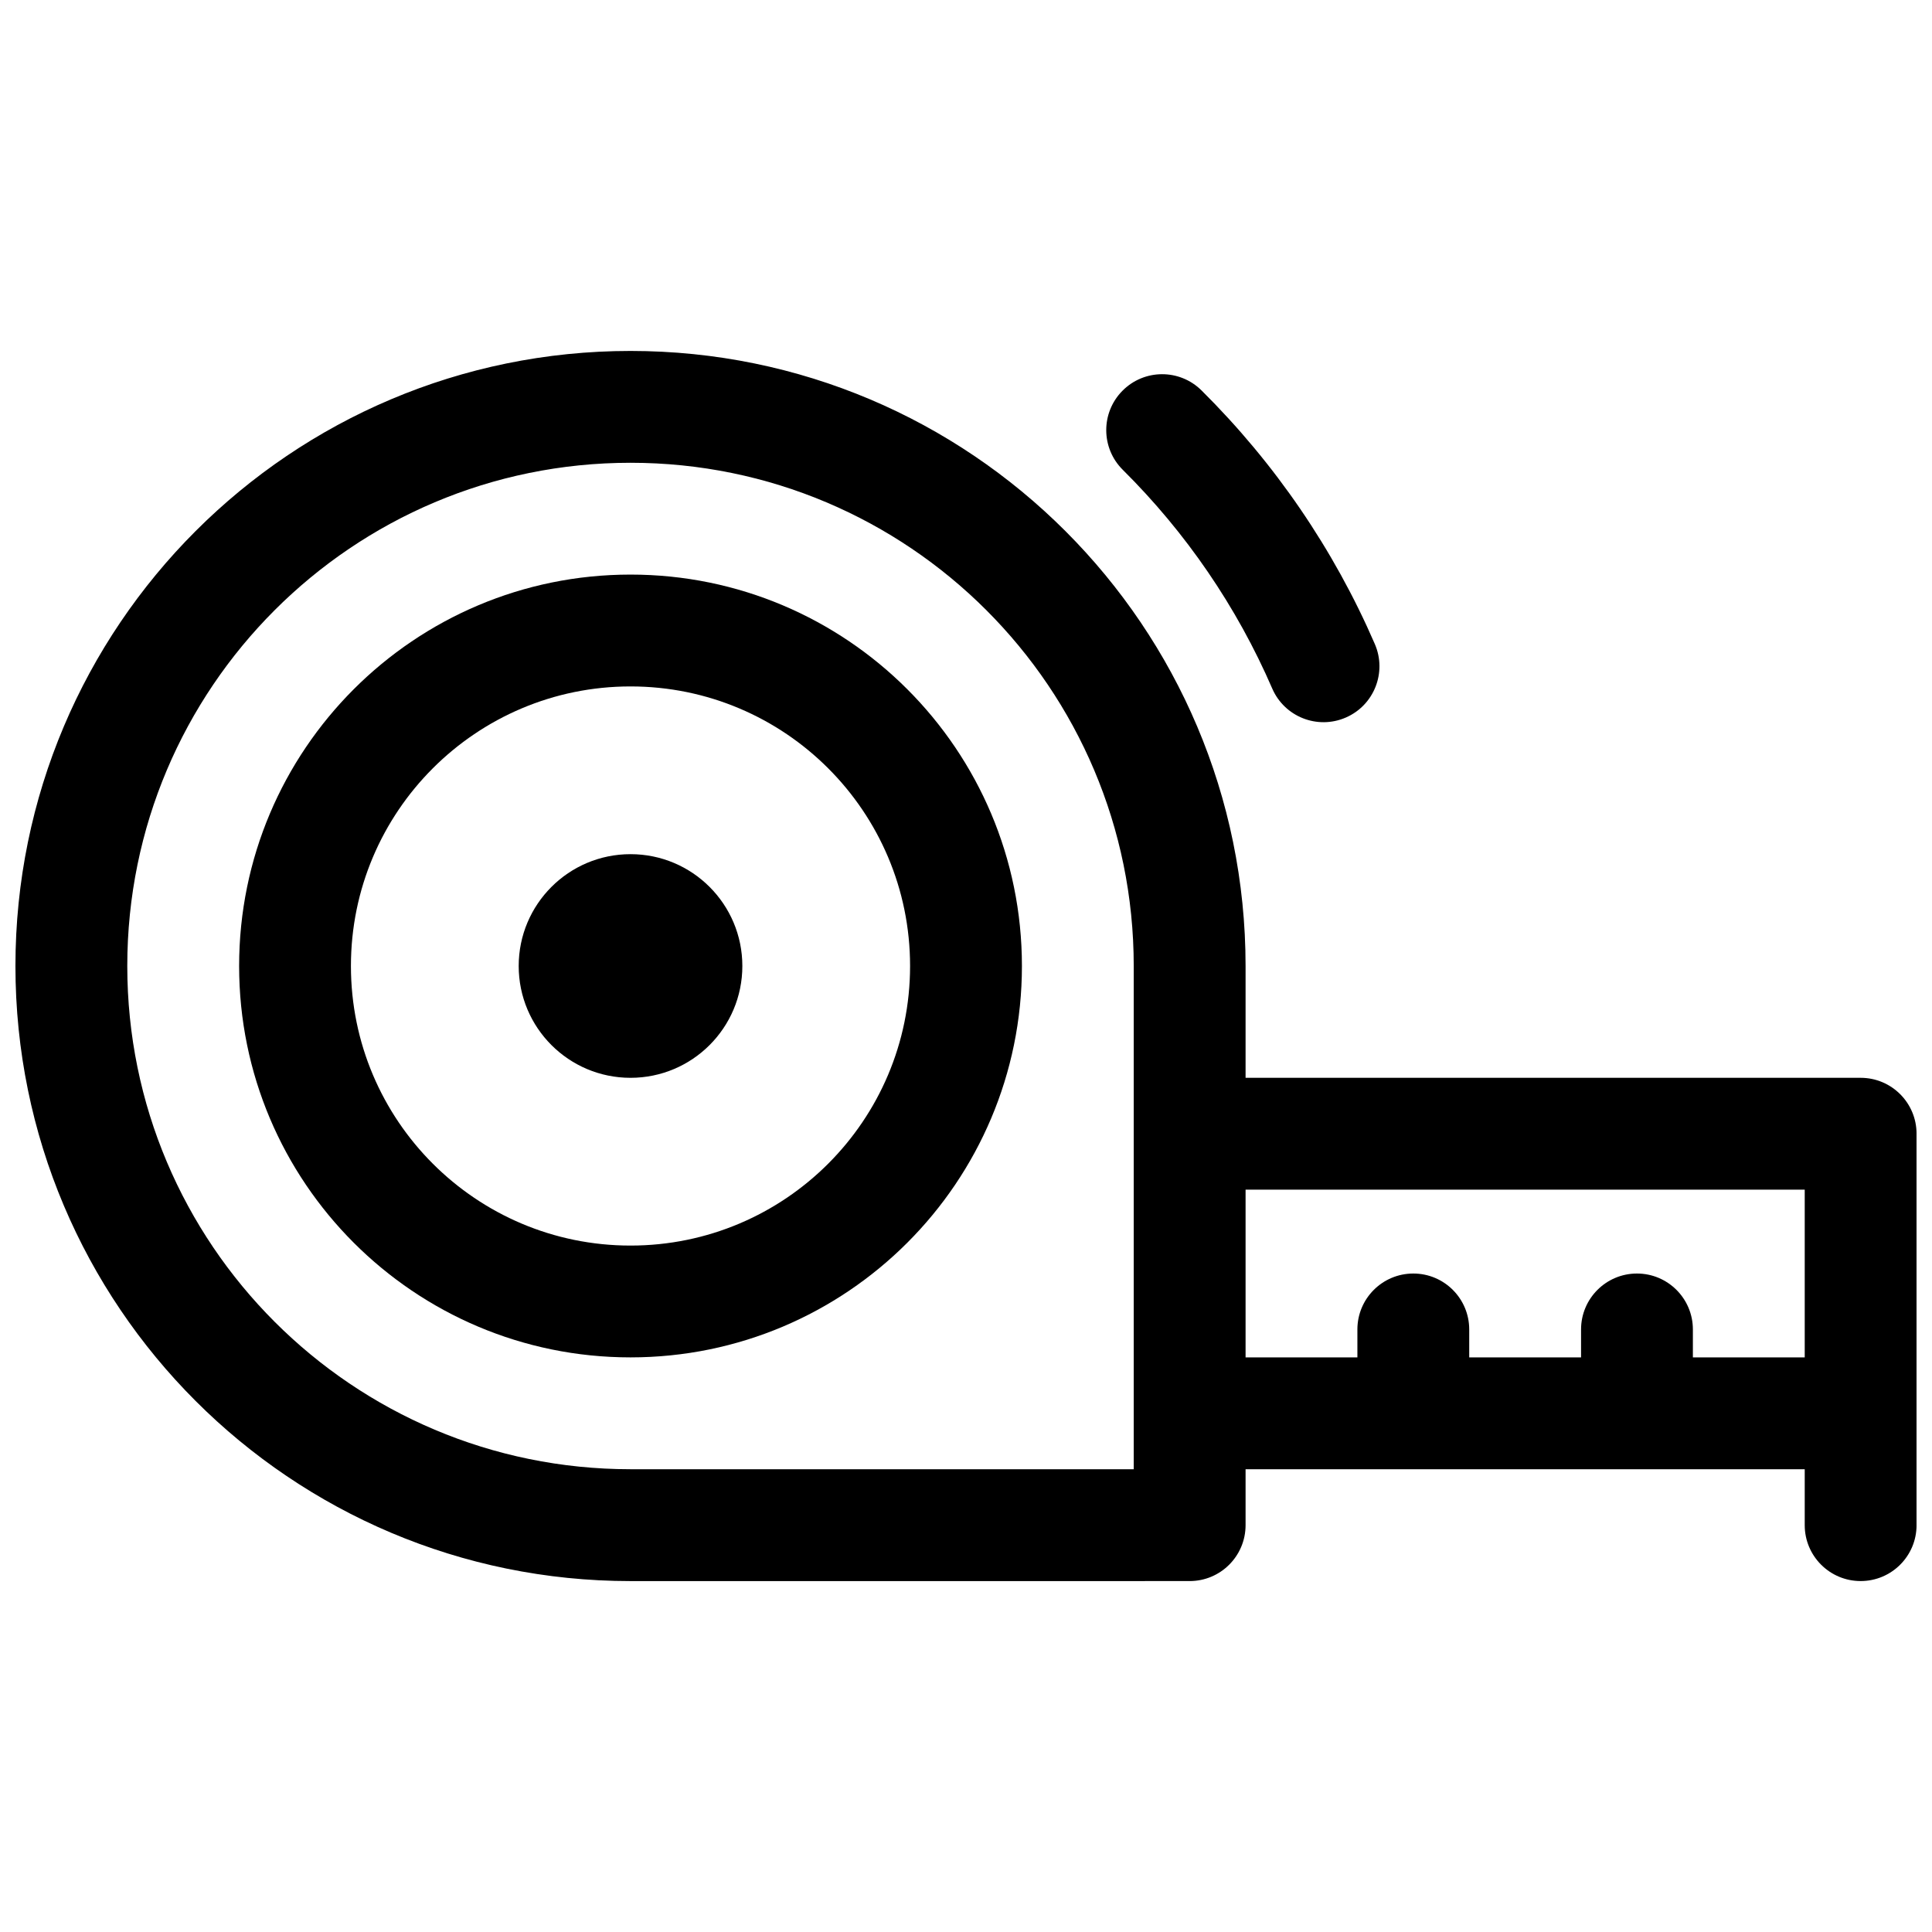
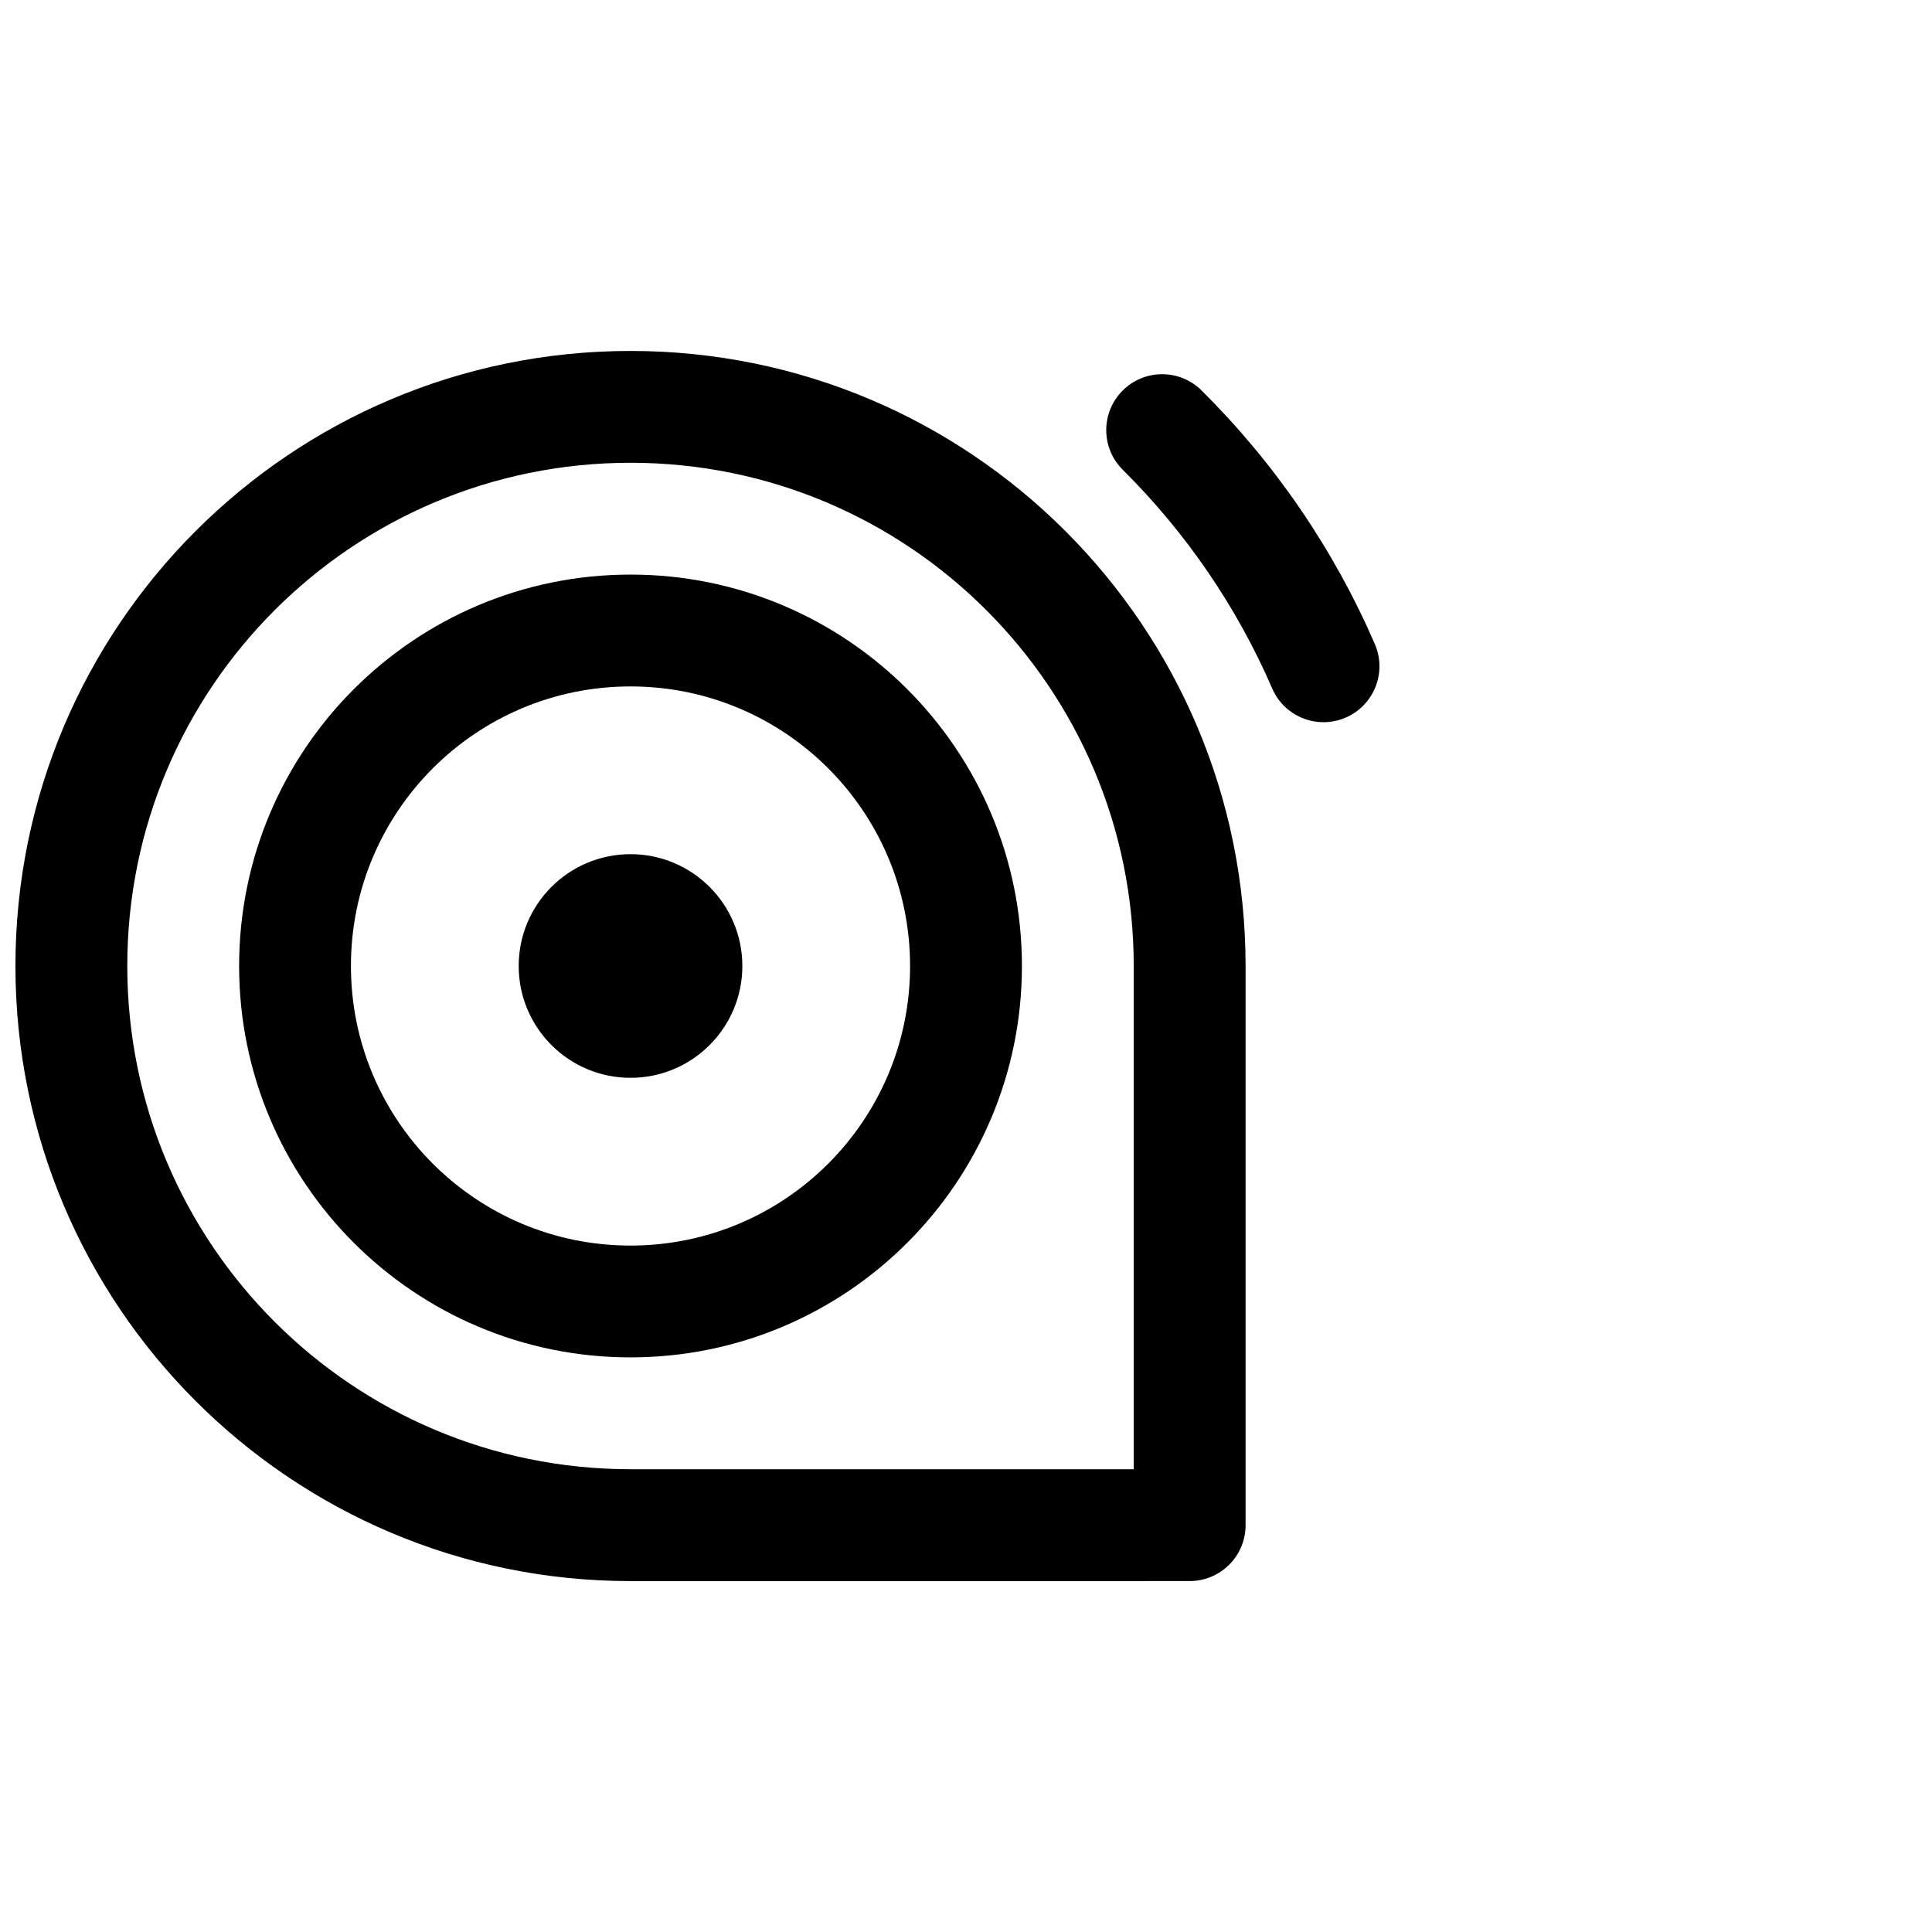
<svg xmlns="http://www.w3.org/2000/svg" width="800px" height="800px" version="1.1" viewBox="144 144 512 512">
  <defs>
    <clipPath id="b">
      <path d="m148.09 237h361.91v326h-361.91z" />
    </clipPath>
    <clipPath id="a">
      <path d="m459 429h192.9v134h-192.9z" />
    </clipPath>
  </defs>
  <g clip-path="url(#b)">
    <path d="m459.27 563c8.184 0 14.82-6.633 14.82-14.816v-148.18c0-90.023-72.977-163-163-163-90.02 0-163 72.977-163 163 0 90.02 72.977 163 163 163zm-281.54-163c0-73.656 59.707-133.36 133.36-133.36 73.656 0 133.36 59.707 133.36 133.36v133.36h-133.36c-73.652 0-133.36-59.707-133.36-133.36zm284.69-152.53c-5.809-5.766-15.191-5.731-20.953 0.082-5.766 5.809-5.727 15.191 0.082 20.953 16.754 16.625 30.223 36.297 39.602 57.953 3.25 7.508 11.977 10.961 19.484 7.707 7.512-3.25 10.961-11.977 7.711-19.484-10.883-25.129-26.5-47.941-45.926-67.211z" fill-rule="evenodd" />
  </g>
  <g clip-path="url(#a)">
-     <path d="m622.27 503.72v-44.453h-148.18c-8.184 0-14.82-6.633-14.82-14.816s6.637-14.82 14.82-14.82h163c8.184 0 14.816 6.637 14.816 14.82v103.73c0 8.184-6.633 14.816-14.816 14.816-8.184 0-14.82-6.633-14.82-14.816v-14.82h-148.18c-8.184 0-14.82-6.633-14.82-14.816 0-8.184 6.637-14.82 14.82-14.82h29.633v-7.406c0-8.184 6.637-14.82 14.82-14.82 8.184 0 14.816 6.637 14.816 14.82v7.406h29.637v-7.406c0-8.184 6.633-14.82 14.816-14.82s14.82 6.637 14.82 14.82v7.406z" fill-rule="evenodd" />
-   </g>
+     </g>
  <path d="m340.73 400c0 16.367-13.27 29.633-29.637 29.633-16.367 0-29.633-13.266-29.633-29.633s13.266-29.637 29.633-29.637c16.367 0 29.637 13.27 29.637 29.637" fill-rule="evenodd" />
  <path d="m414.82 400c0-57.289-46.438-103.73-103.73-103.73-57.285 0-103.72 46.438-103.72 103.73 0 57.285 46.438 103.72 103.72 103.72 57.289 0 103.73-46.438 103.73-103.72zm-177.82 0c0-40.922 33.172-74.09 74.09-74.09 40.918 0 74.09 33.168 74.09 74.09 0 40.918-33.172 74.09-74.09 74.09-40.918 0-74.09-33.172-74.09-74.09z" fill-rule="evenodd" />
</svg>